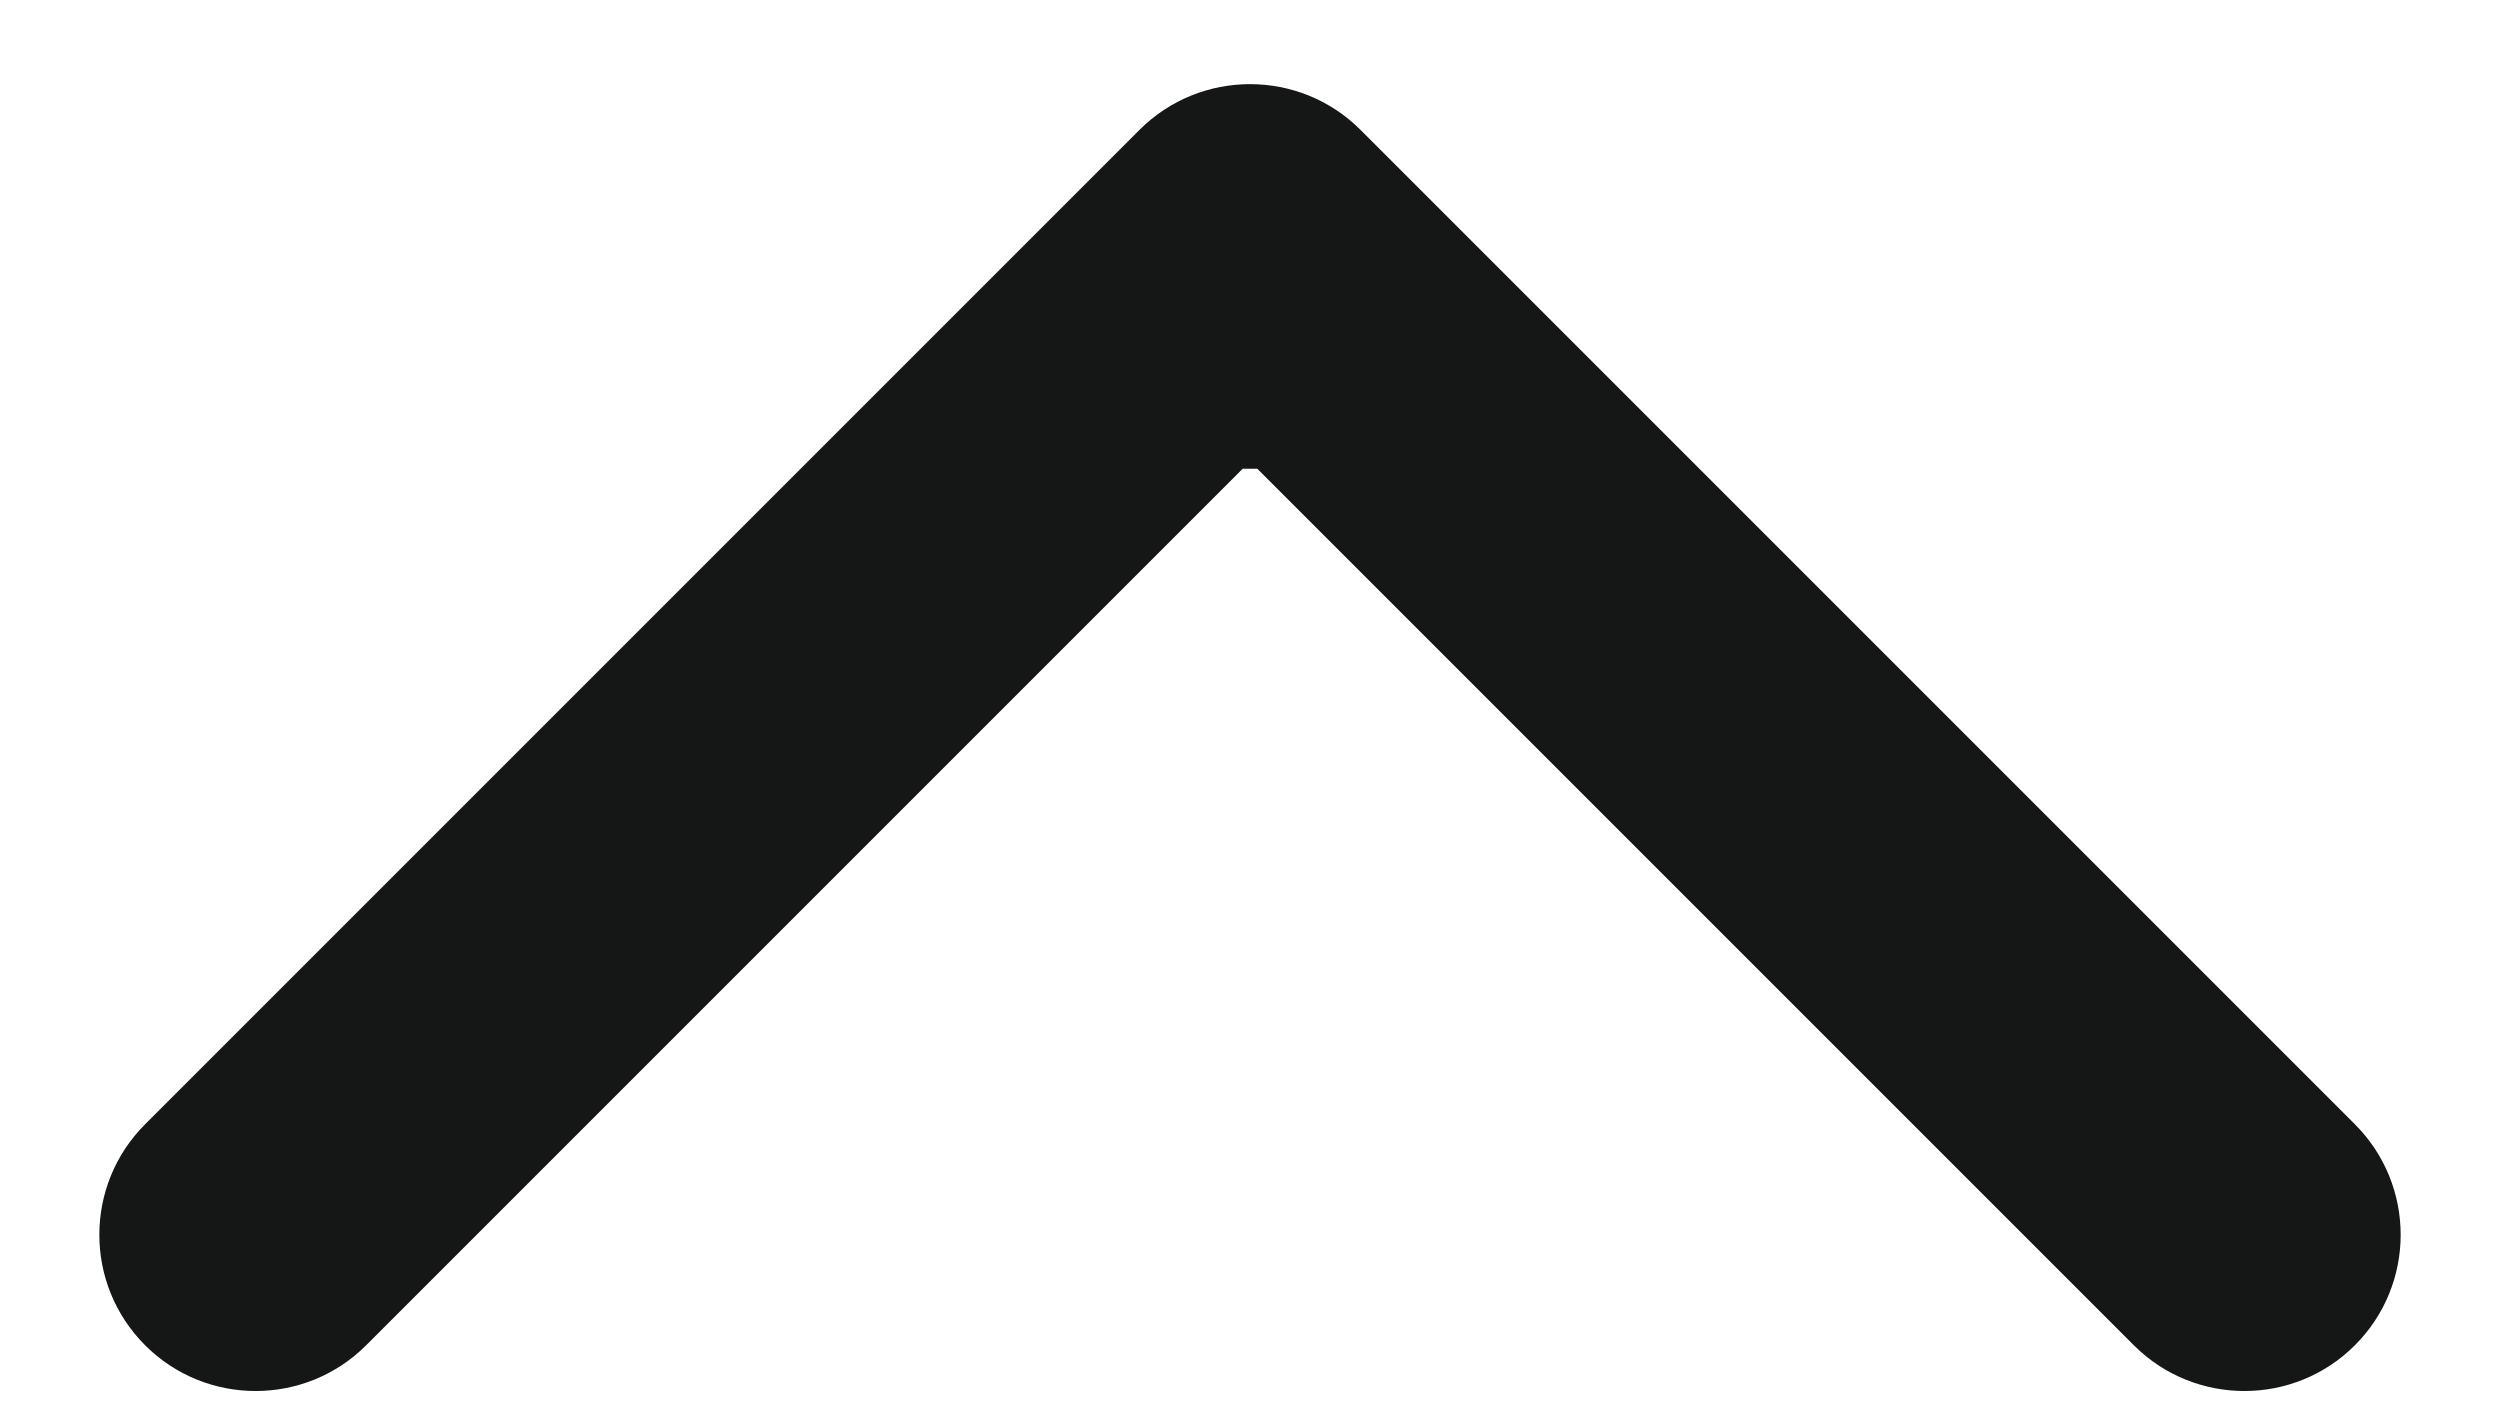
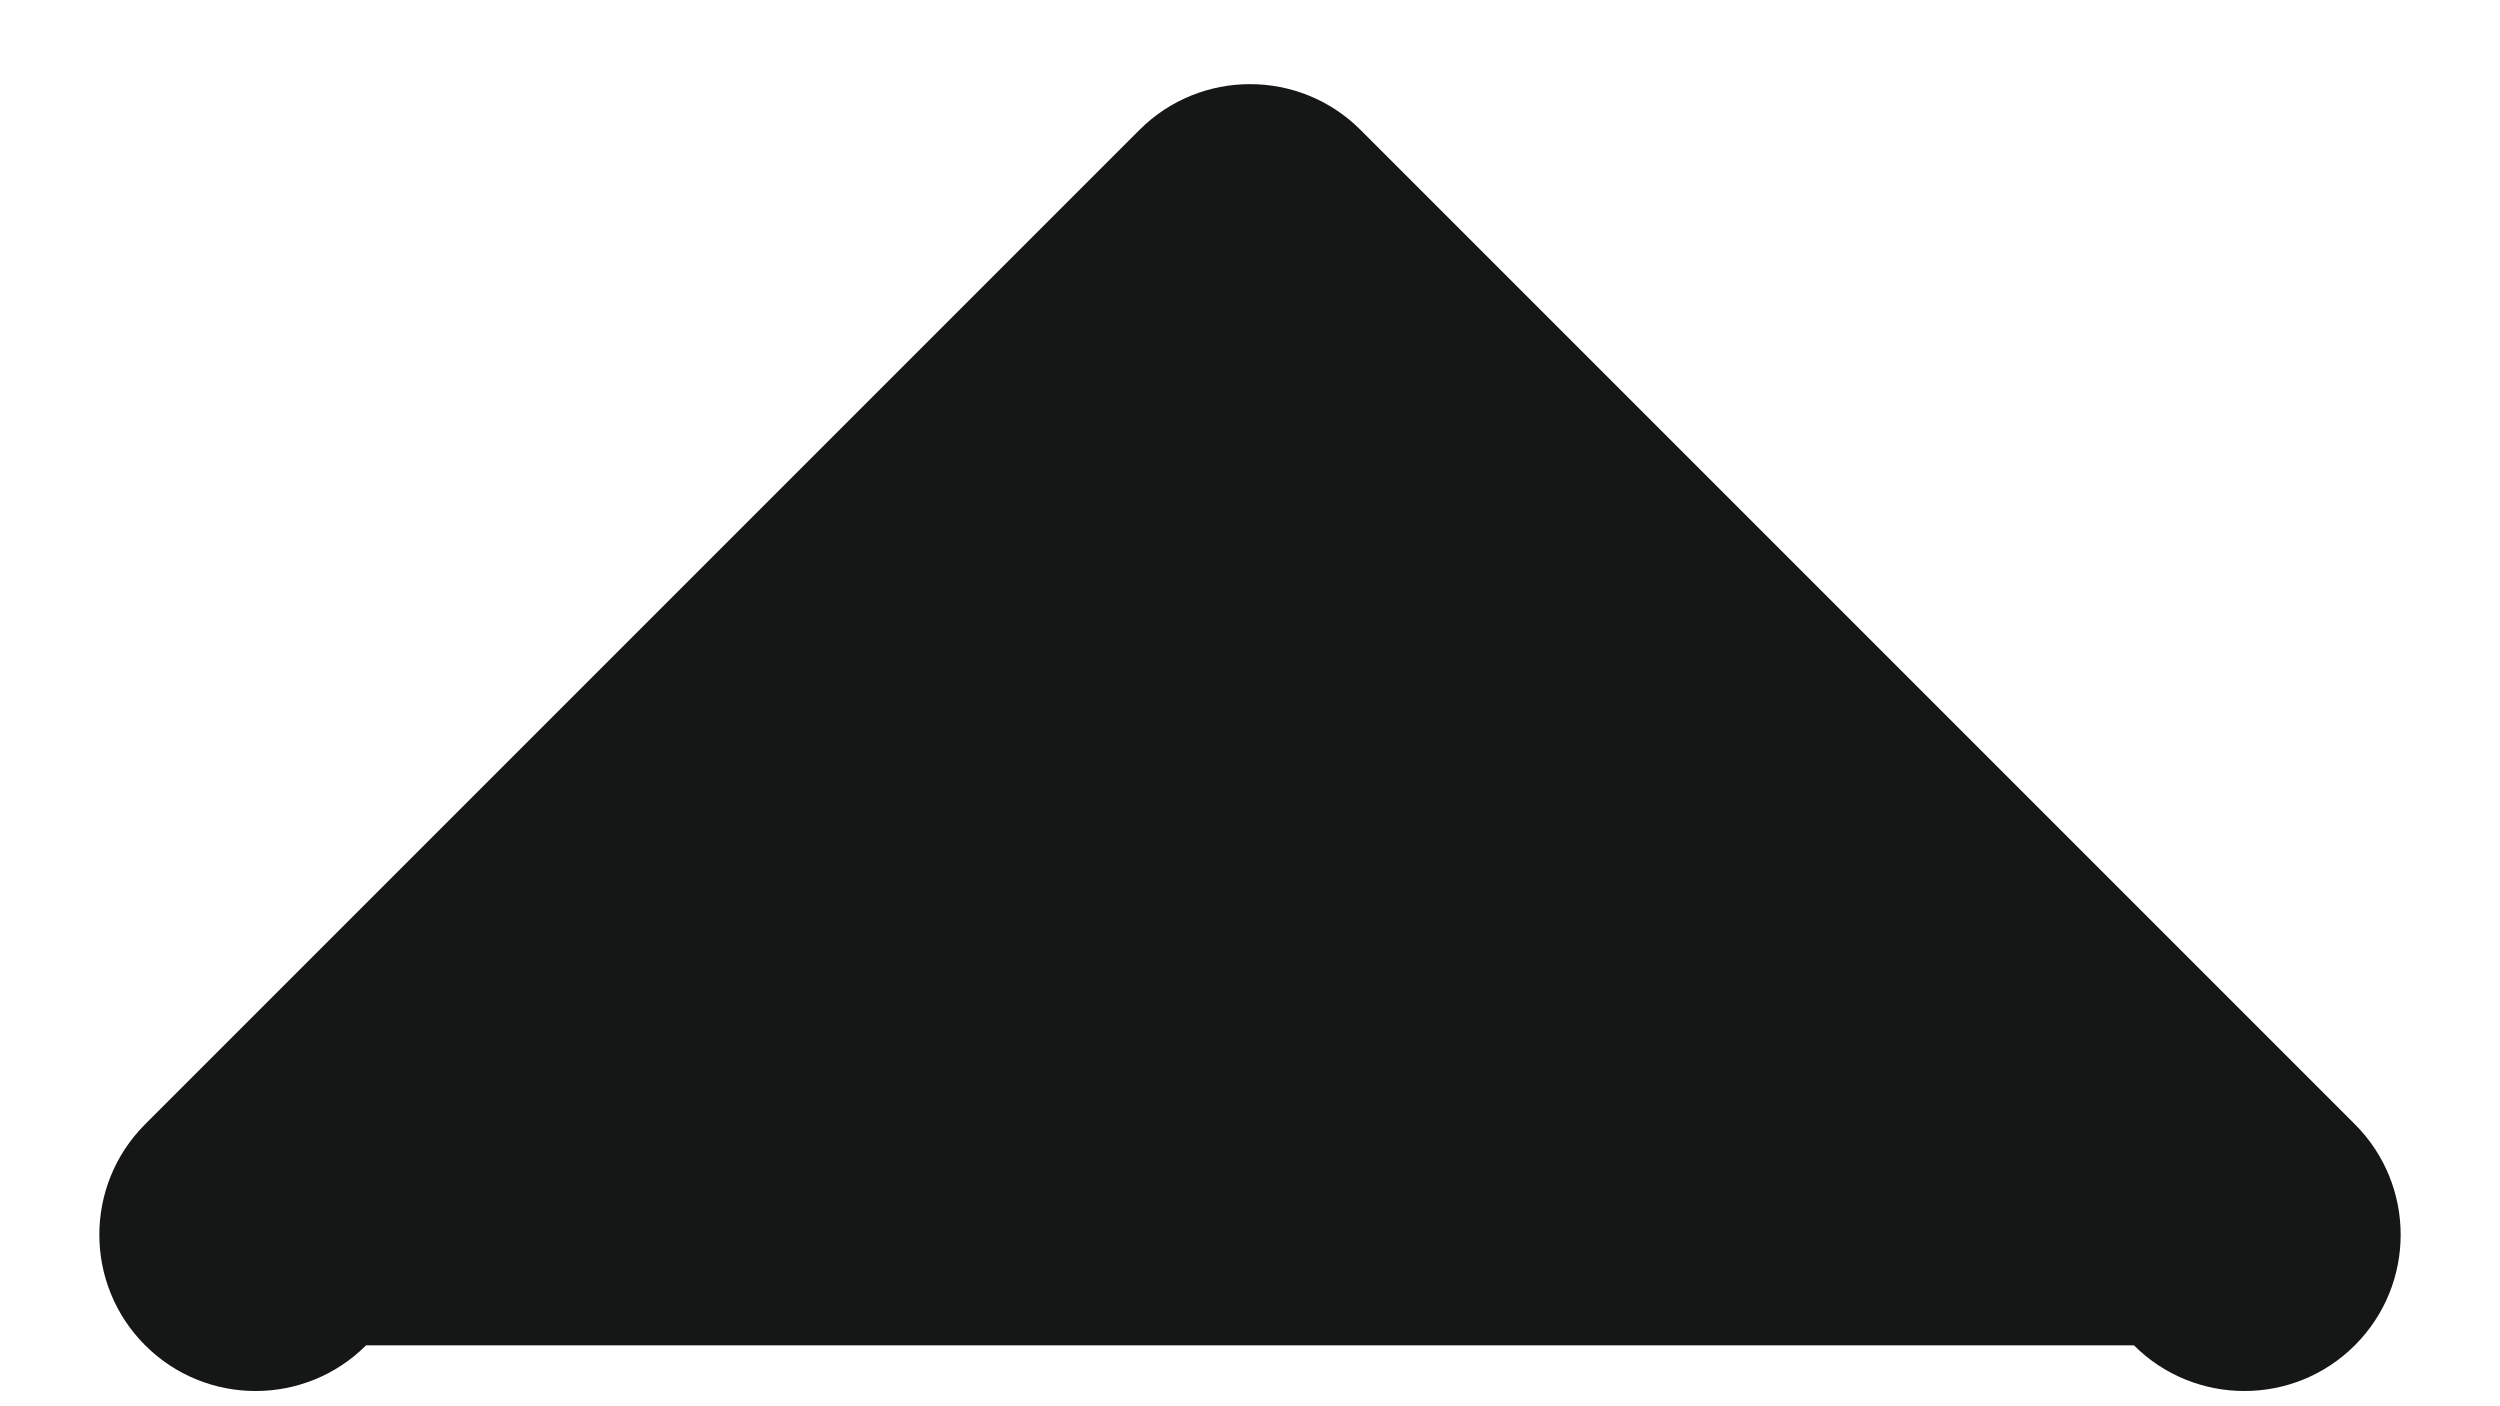
<svg xmlns="http://www.w3.org/2000/svg" width="16" height="9" viewBox="0 0 16 9" fill="none">
-   <path d="M8.707 0.831C8.317 0.441 7.683 0.441 7.293 0.831L0.929 7.195C0.538 7.586 0.538 8.219 0.929 8.61C1.319 9 1.953 9 2.343 8.61L8 2.953L13.657 8.61C14.047 9 14.681 9 15.071 8.61C15.462 8.219 15.462 7.586 15.071 7.195L8.707 0.831ZM9 3L9 1.539L7 1.539L7 3L9 3Z" fill="#151616" />
+   <path d="M8.707 0.831C8.317 0.441 7.683 0.441 7.293 0.831L0.929 7.195C0.538 7.586 0.538 8.219 0.929 8.61C1.319 9 1.953 9 2.343 8.61L13.657 8.61C14.047 9 14.681 9 15.071 8.61C15.462 8.219 15.462 7.586 15.071 7.195L8.707 0.831ZM9 3L9 1.539L7 1.539L7 3L9 3Z" fill="#151616" />
</svg>